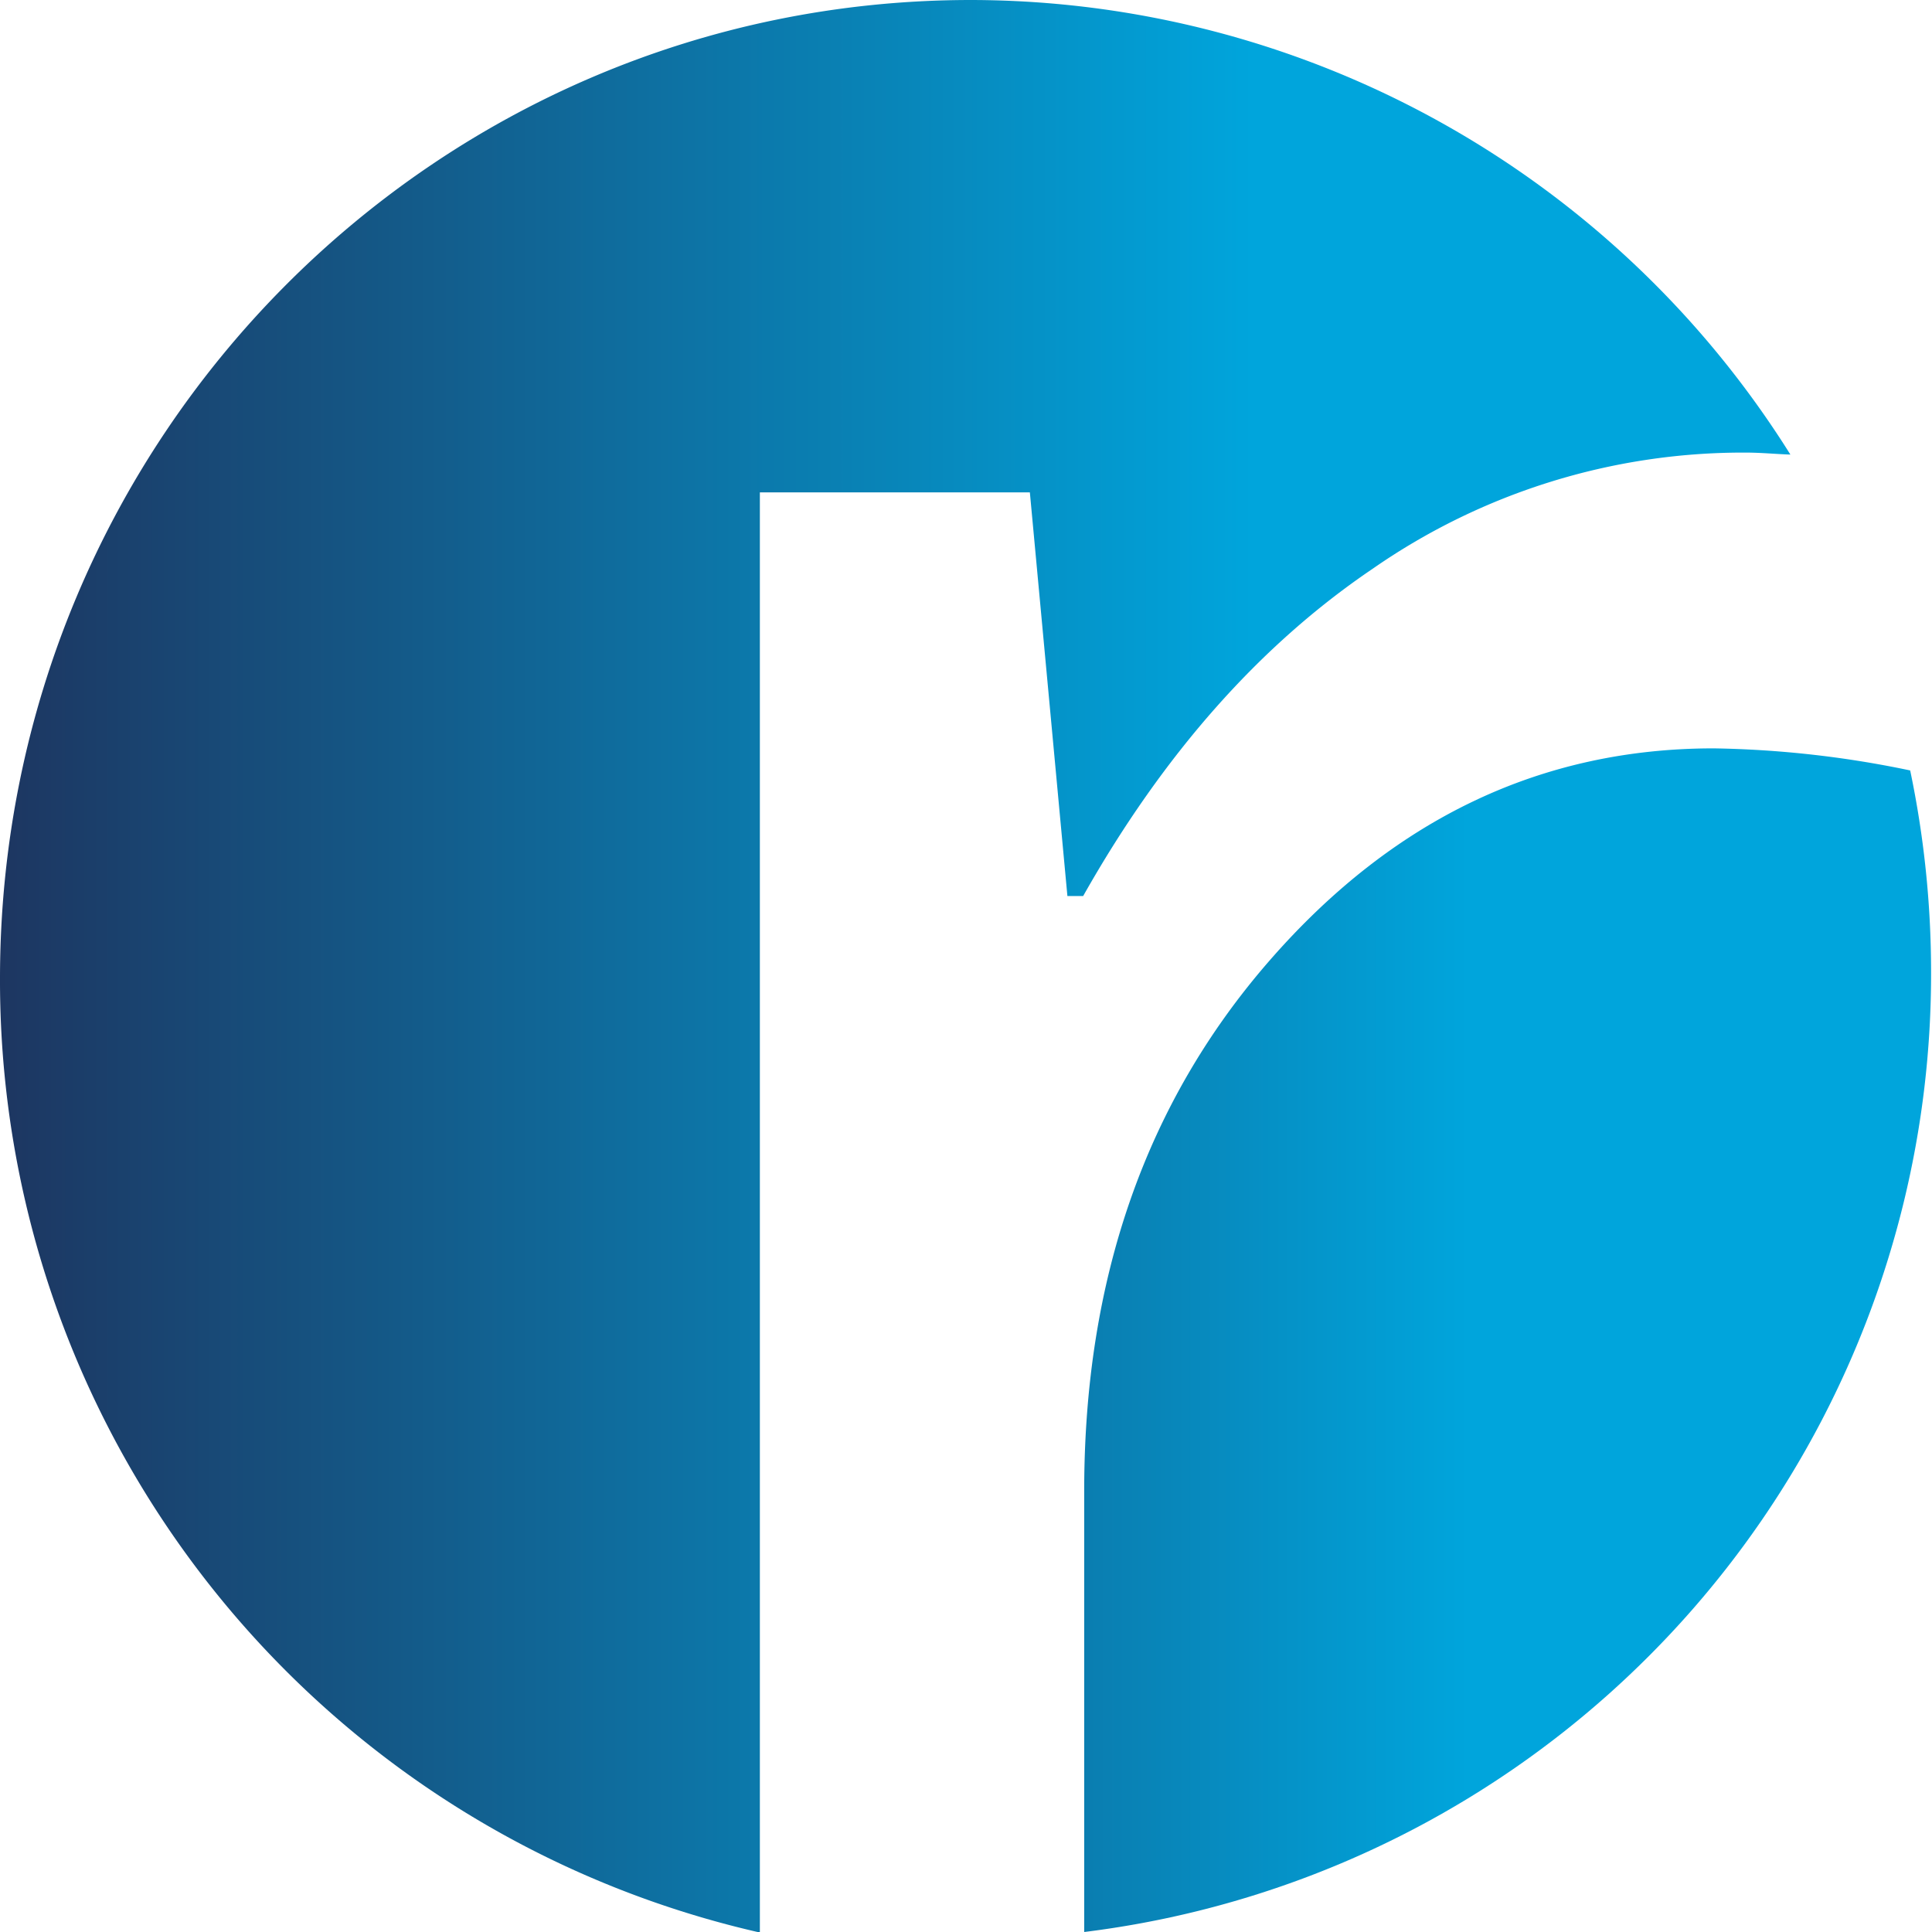
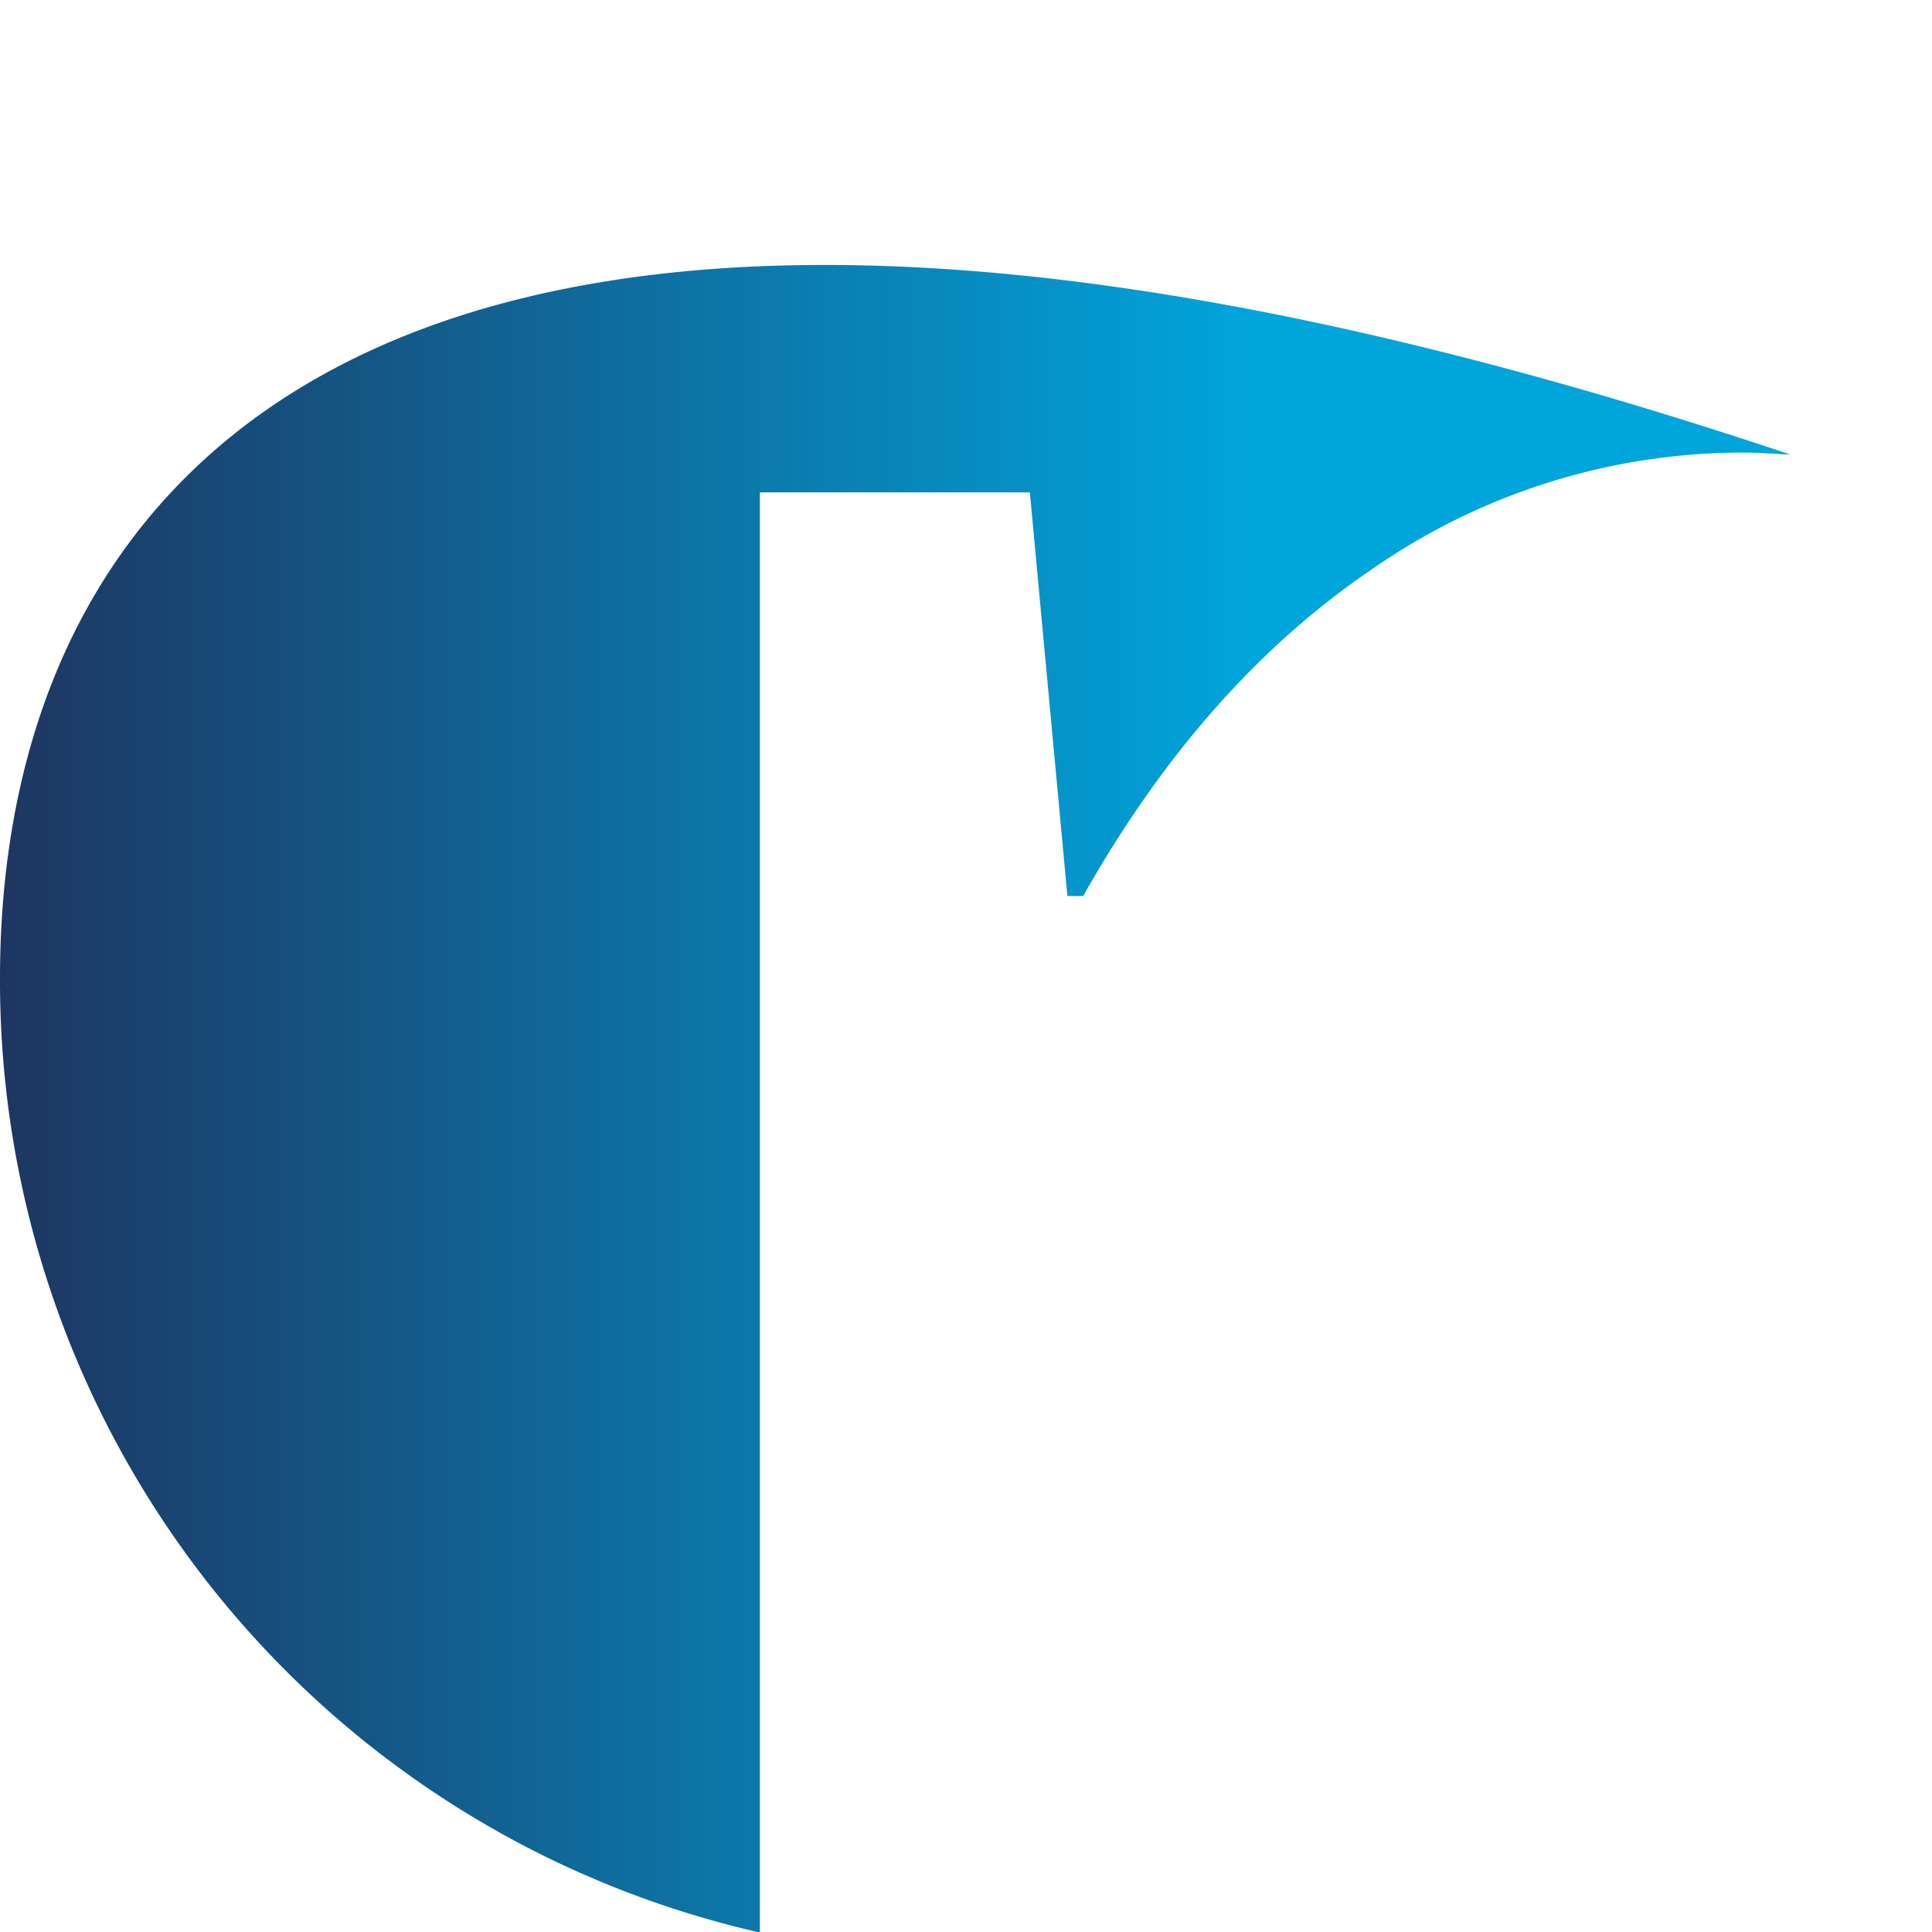
<svg xmlns="http://www.w3.org/2000/svg" xmlns:xlink="http://www.w3.org/1999/xlink" viewBox="0 0 146.12 146.12">
  <defs>
    <style>.a{fill:url(#a);}.b{fill:url(#b);}</style>
    <linearGradient id="a" x1="135.42" y1="73.06" x2="0" y2="73.06" gradientUnits="userSpaceOnUse">
      <stop offset="0.3" stop-color="#00a5dc" />
      <stop offset="1" stop-color="#1d3661" />
    </linearGradient>
    <linearGradient id="b" x1="146.12" y1="101.36" x2="29.2" y2="101.36" xlink:href="#a" />
  </defs>
-   <path class="a" d="M57.47,37.24H77.89l2.84,30.53h1.19Q91,51.68,103.84,43A49.07,49.07,0,0,1,132,34.23c1.2,0,2.25.11,3.41.15A73.23,73.23,0,0,0,73.45,0C32.88,0,0,33.11,0,74a73.84,73.84,0,0,0,57.47,72.16Z" />
-   <path class="b" d="M129.61,56.6Q110,56.6,96,72.67t-14,40.07v33.38a73,73,0,0,0,64.05-72.67,74.37,74.37,0,0,0-1.58-15.18A77.8,77.8,0,0,0,129.61,56.6Z" />
+   <path class="a" d="M57.47,37.24H77.89l2.84,30.53h1.19Q91,51.68,103.84,43A49.07,49.07,0,0,1,132,34.23c1.2,0,2.25.11,3.41.15C32.88,0,0,33.11,0,74a73.84,73.84,0,0,0,57.47,72.16Z" />
</svg>